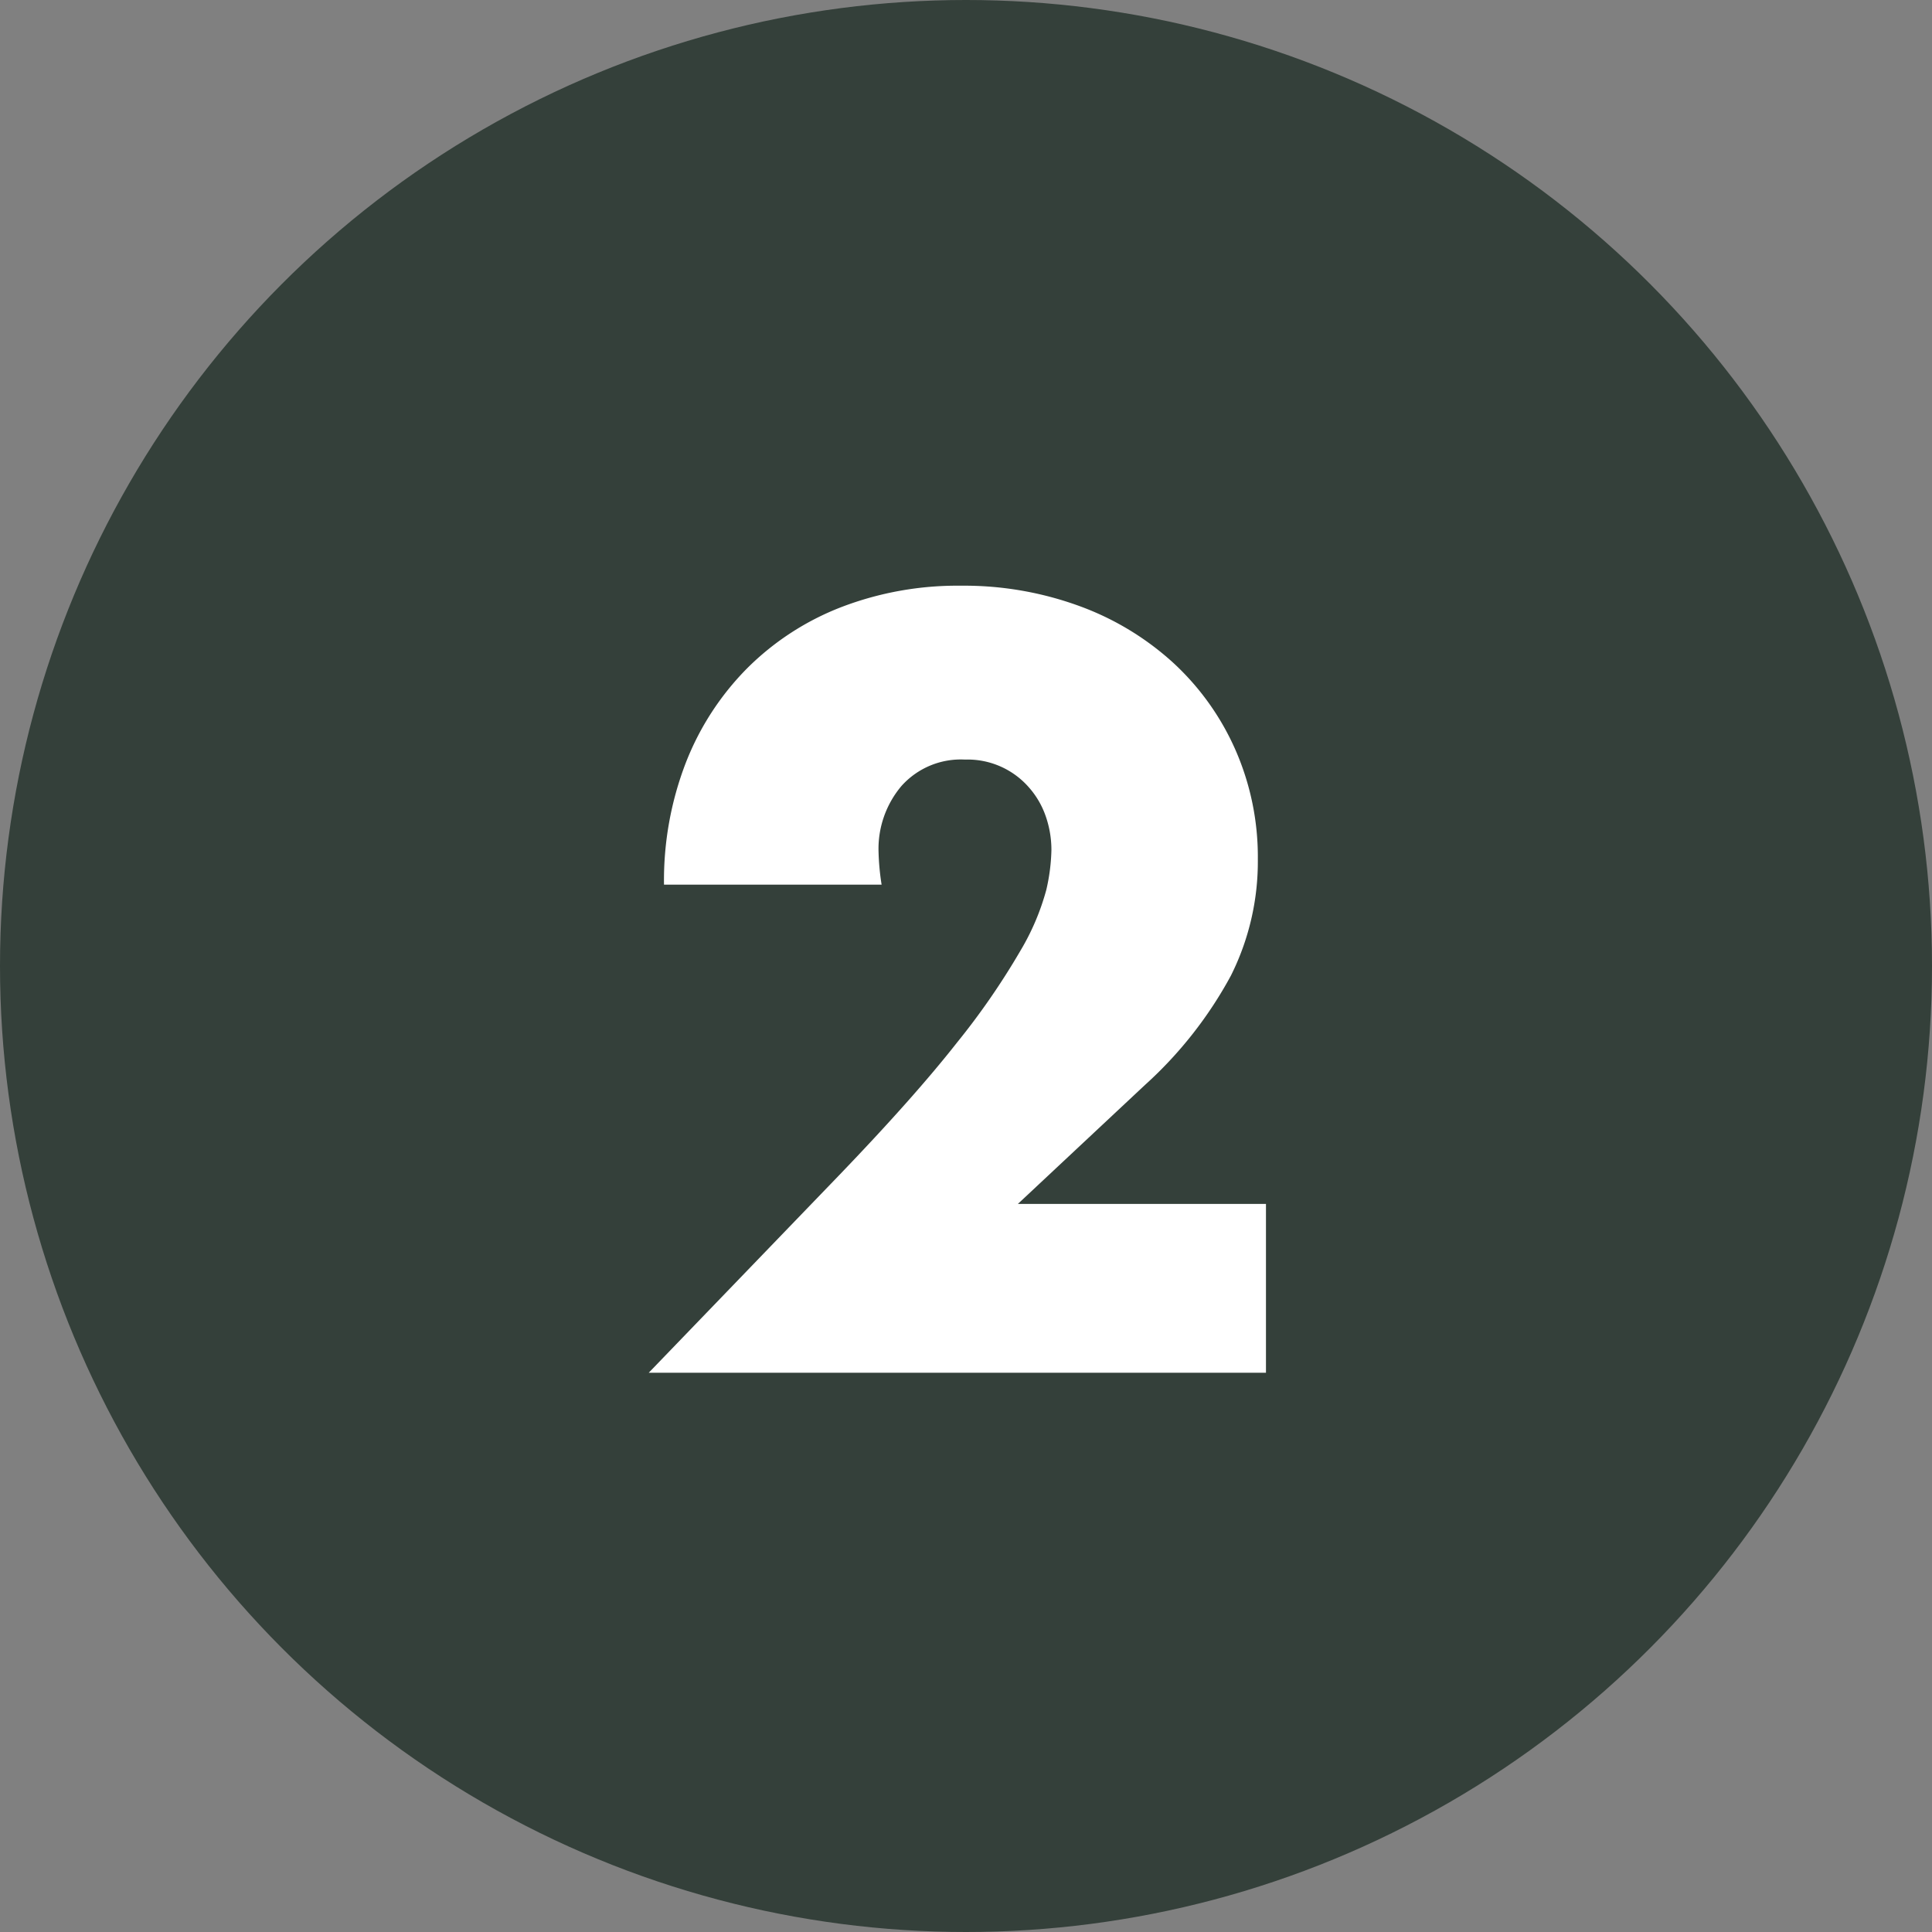
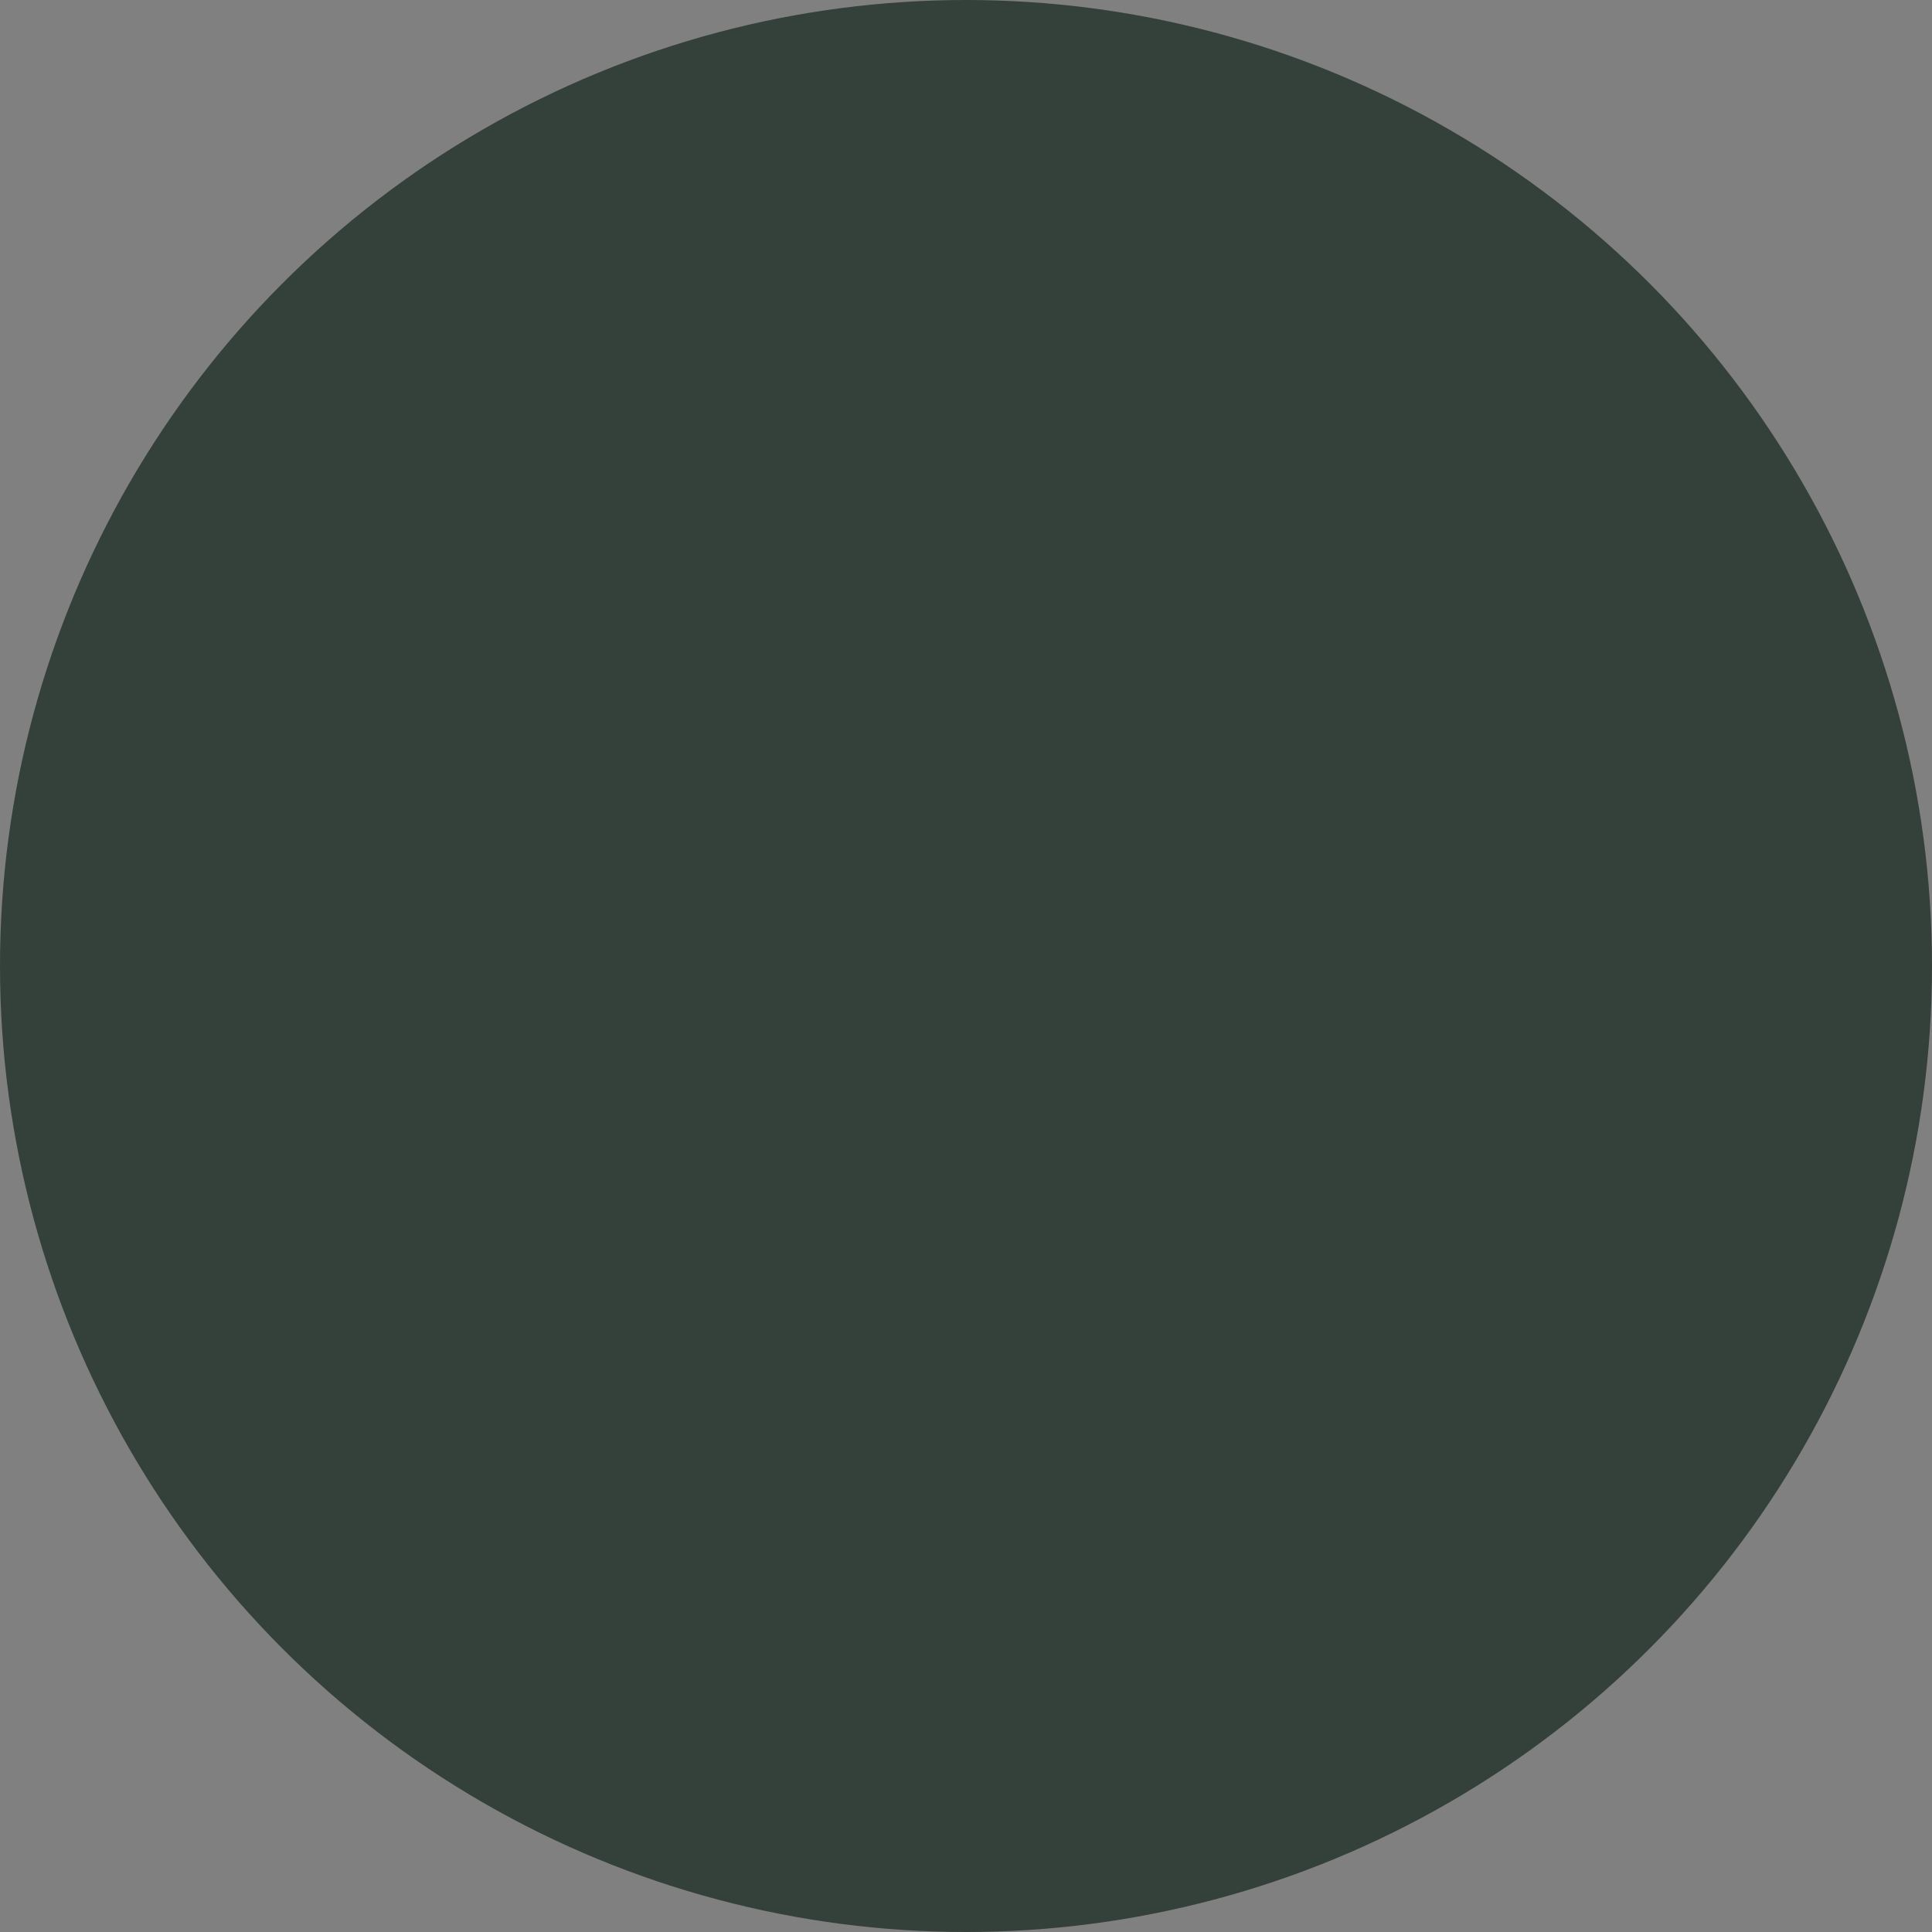
<svg xmlns="http://www.w3.org/2000/svg" width="76" height="76" viewBox="0 0 76 76">
  <rect x="0" y="0" width="76" height="76" fill="#808080" stroke="none" />
  <circle cx="38" cy="38" r="38" fill="#34403a" />
-   <path d="M44.8,42H20.52L28,34.24q2.96-3.08,4.64-5.22a28.739,28.739,0,0,0,2.5-3.62A9.513,9.513,0,0,0,36.16,23a7.548,7.548,0,0,0,.2-1.56,4.033,4.033,0,0,0-.22-1.32,3.363,3.363,0,0,0-.66-1.14,3.2,3.2,0,0,0-2.52-1.1,3.131,3.131,0,0,0-2.5,1.04,3.832,3.832,0,0,0-.9,2.6,9.817,9.817,0,0,0,.12,1.28H21.12a12.871,12.871,0,0,1,.86-4.8,10.887,10.887,0,0,1,2.42-3.72,10.688,10.688,0,0,1,3.7-2.4,12.756,12.756,0,0,1,4.7-.84,13.206,13.206,0,0,1,4.66.8,11.134,11.134,0,0,1,3.7,2.24A10.285,10.285,0,0,1,43.6,17.5a10.467,10.467,0,0,1,.88,4.3,10.018,10.018,0,0,1-1.06,4.58,16.122,16.122,0,0,1-3.38,4.3l-5,4.68H44.8Z" transform="translate(5 12)" fill="#fff" />
</svg>